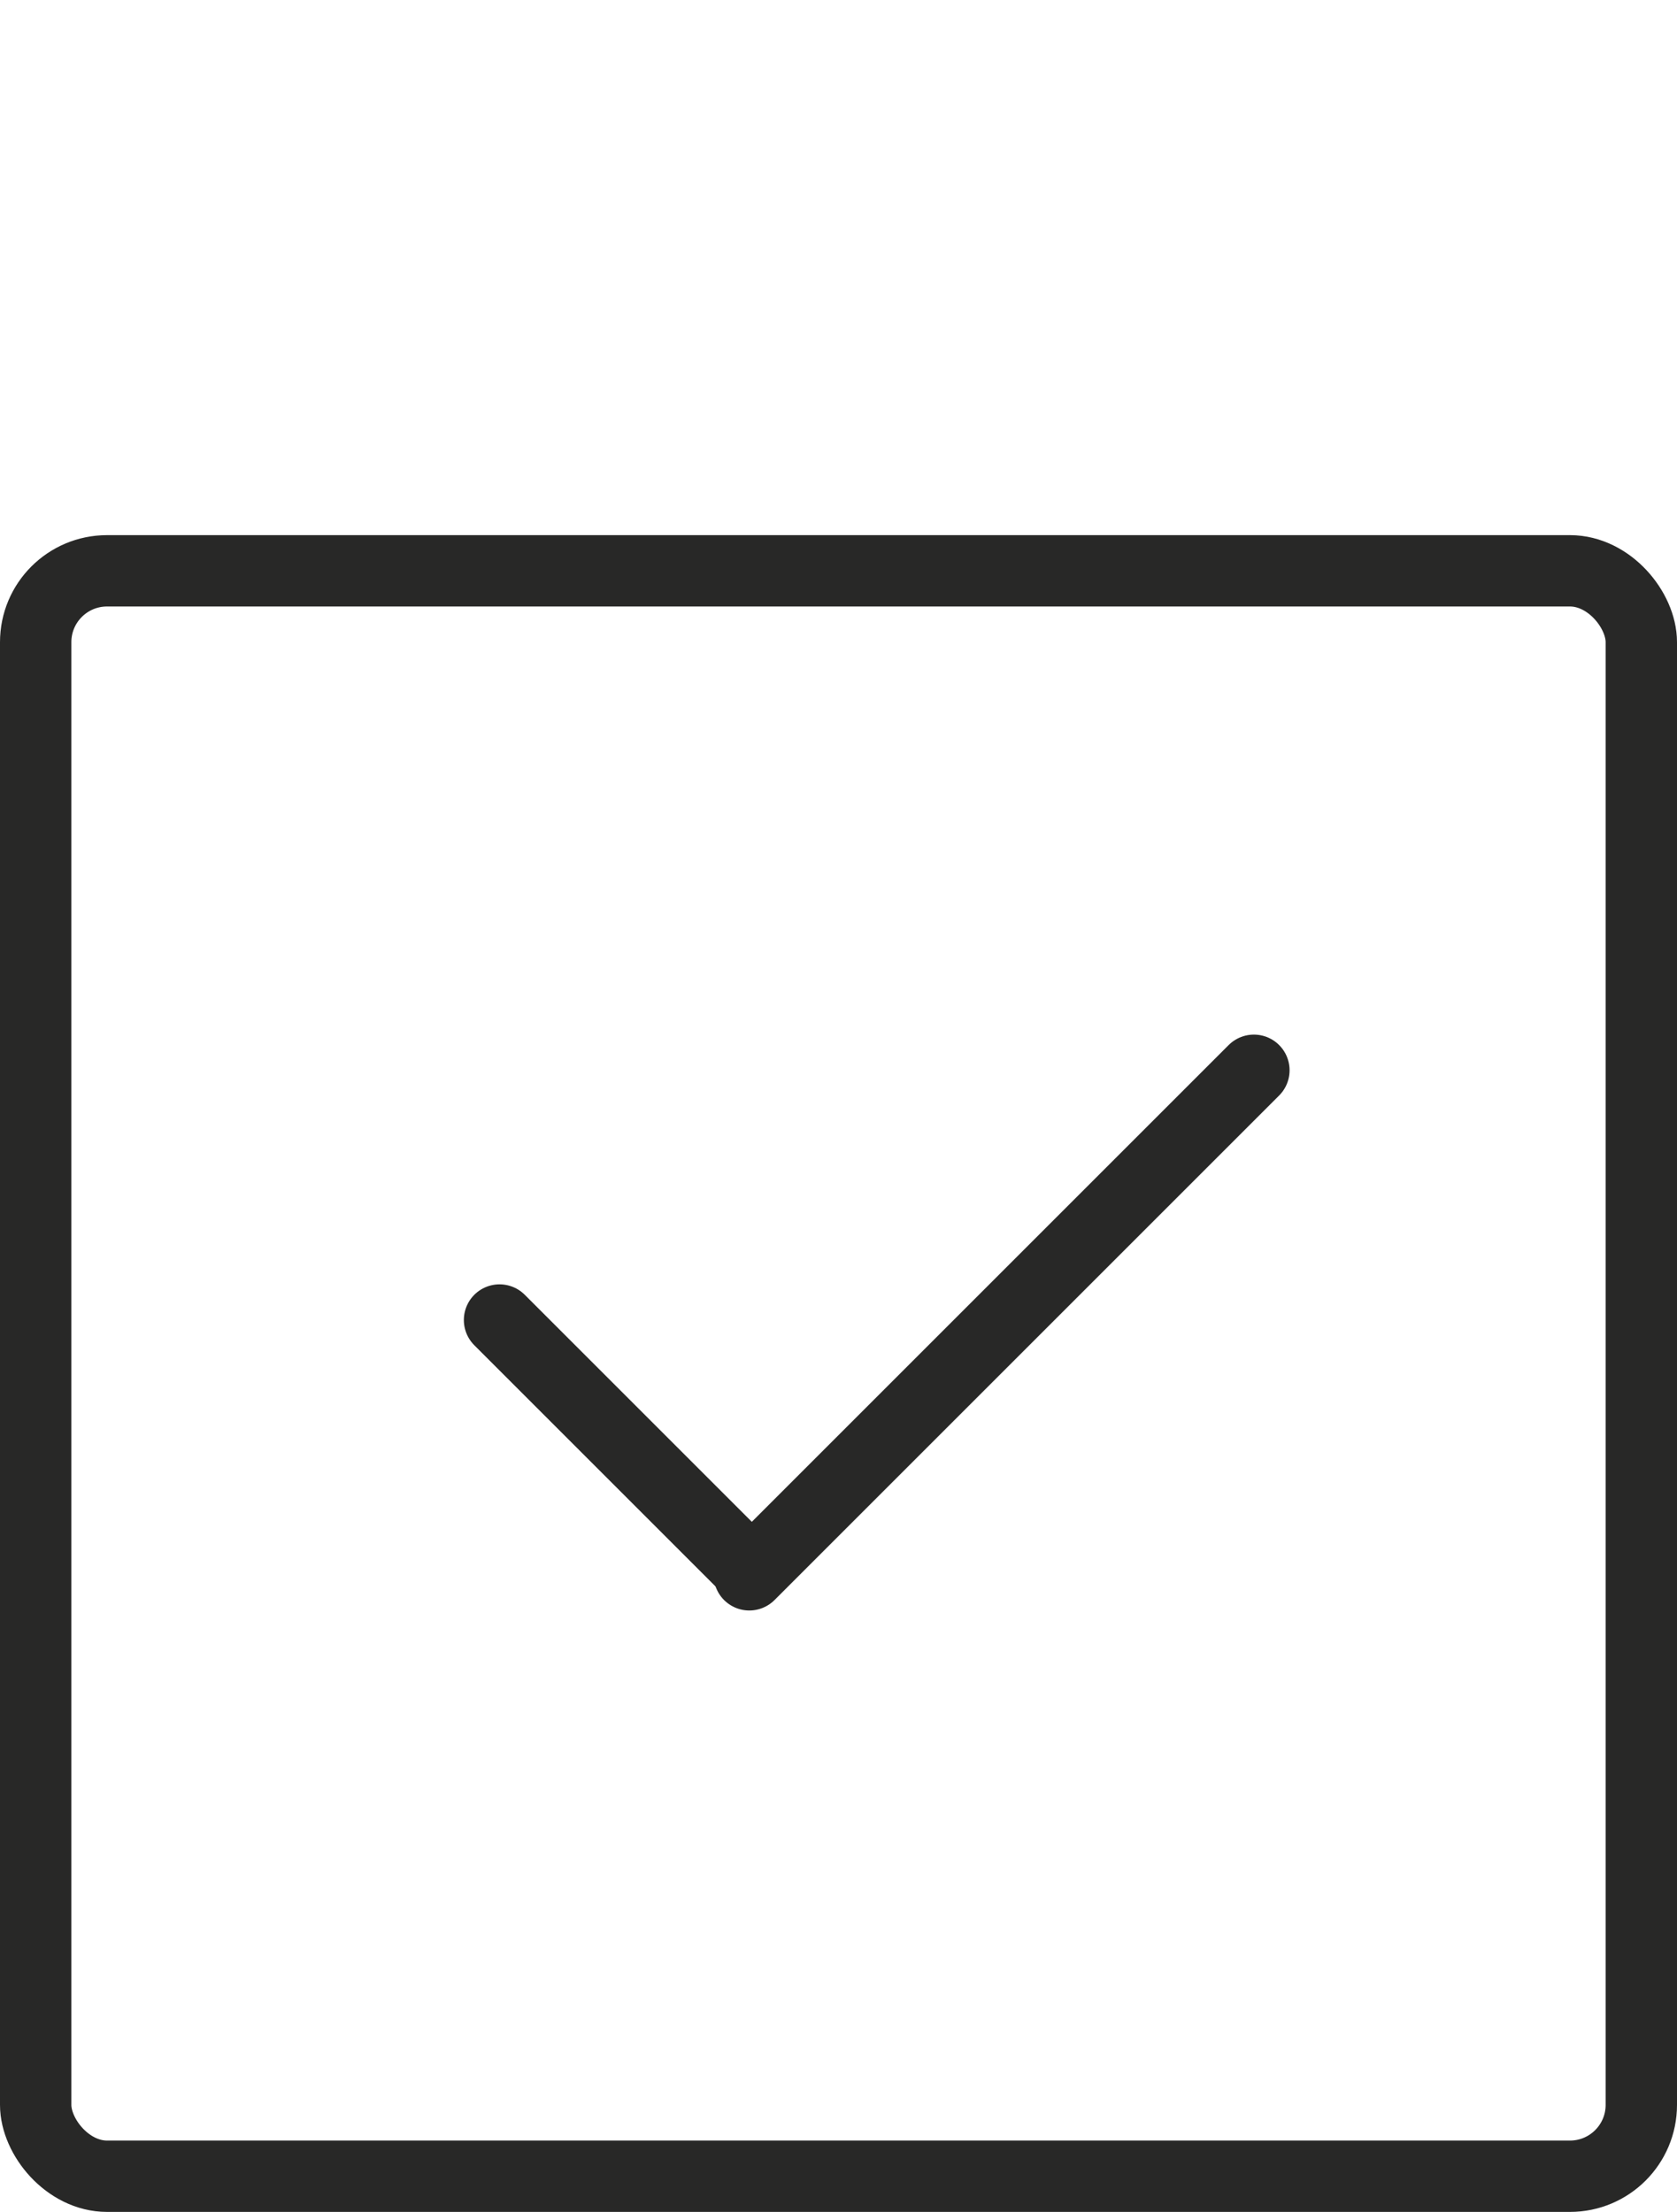
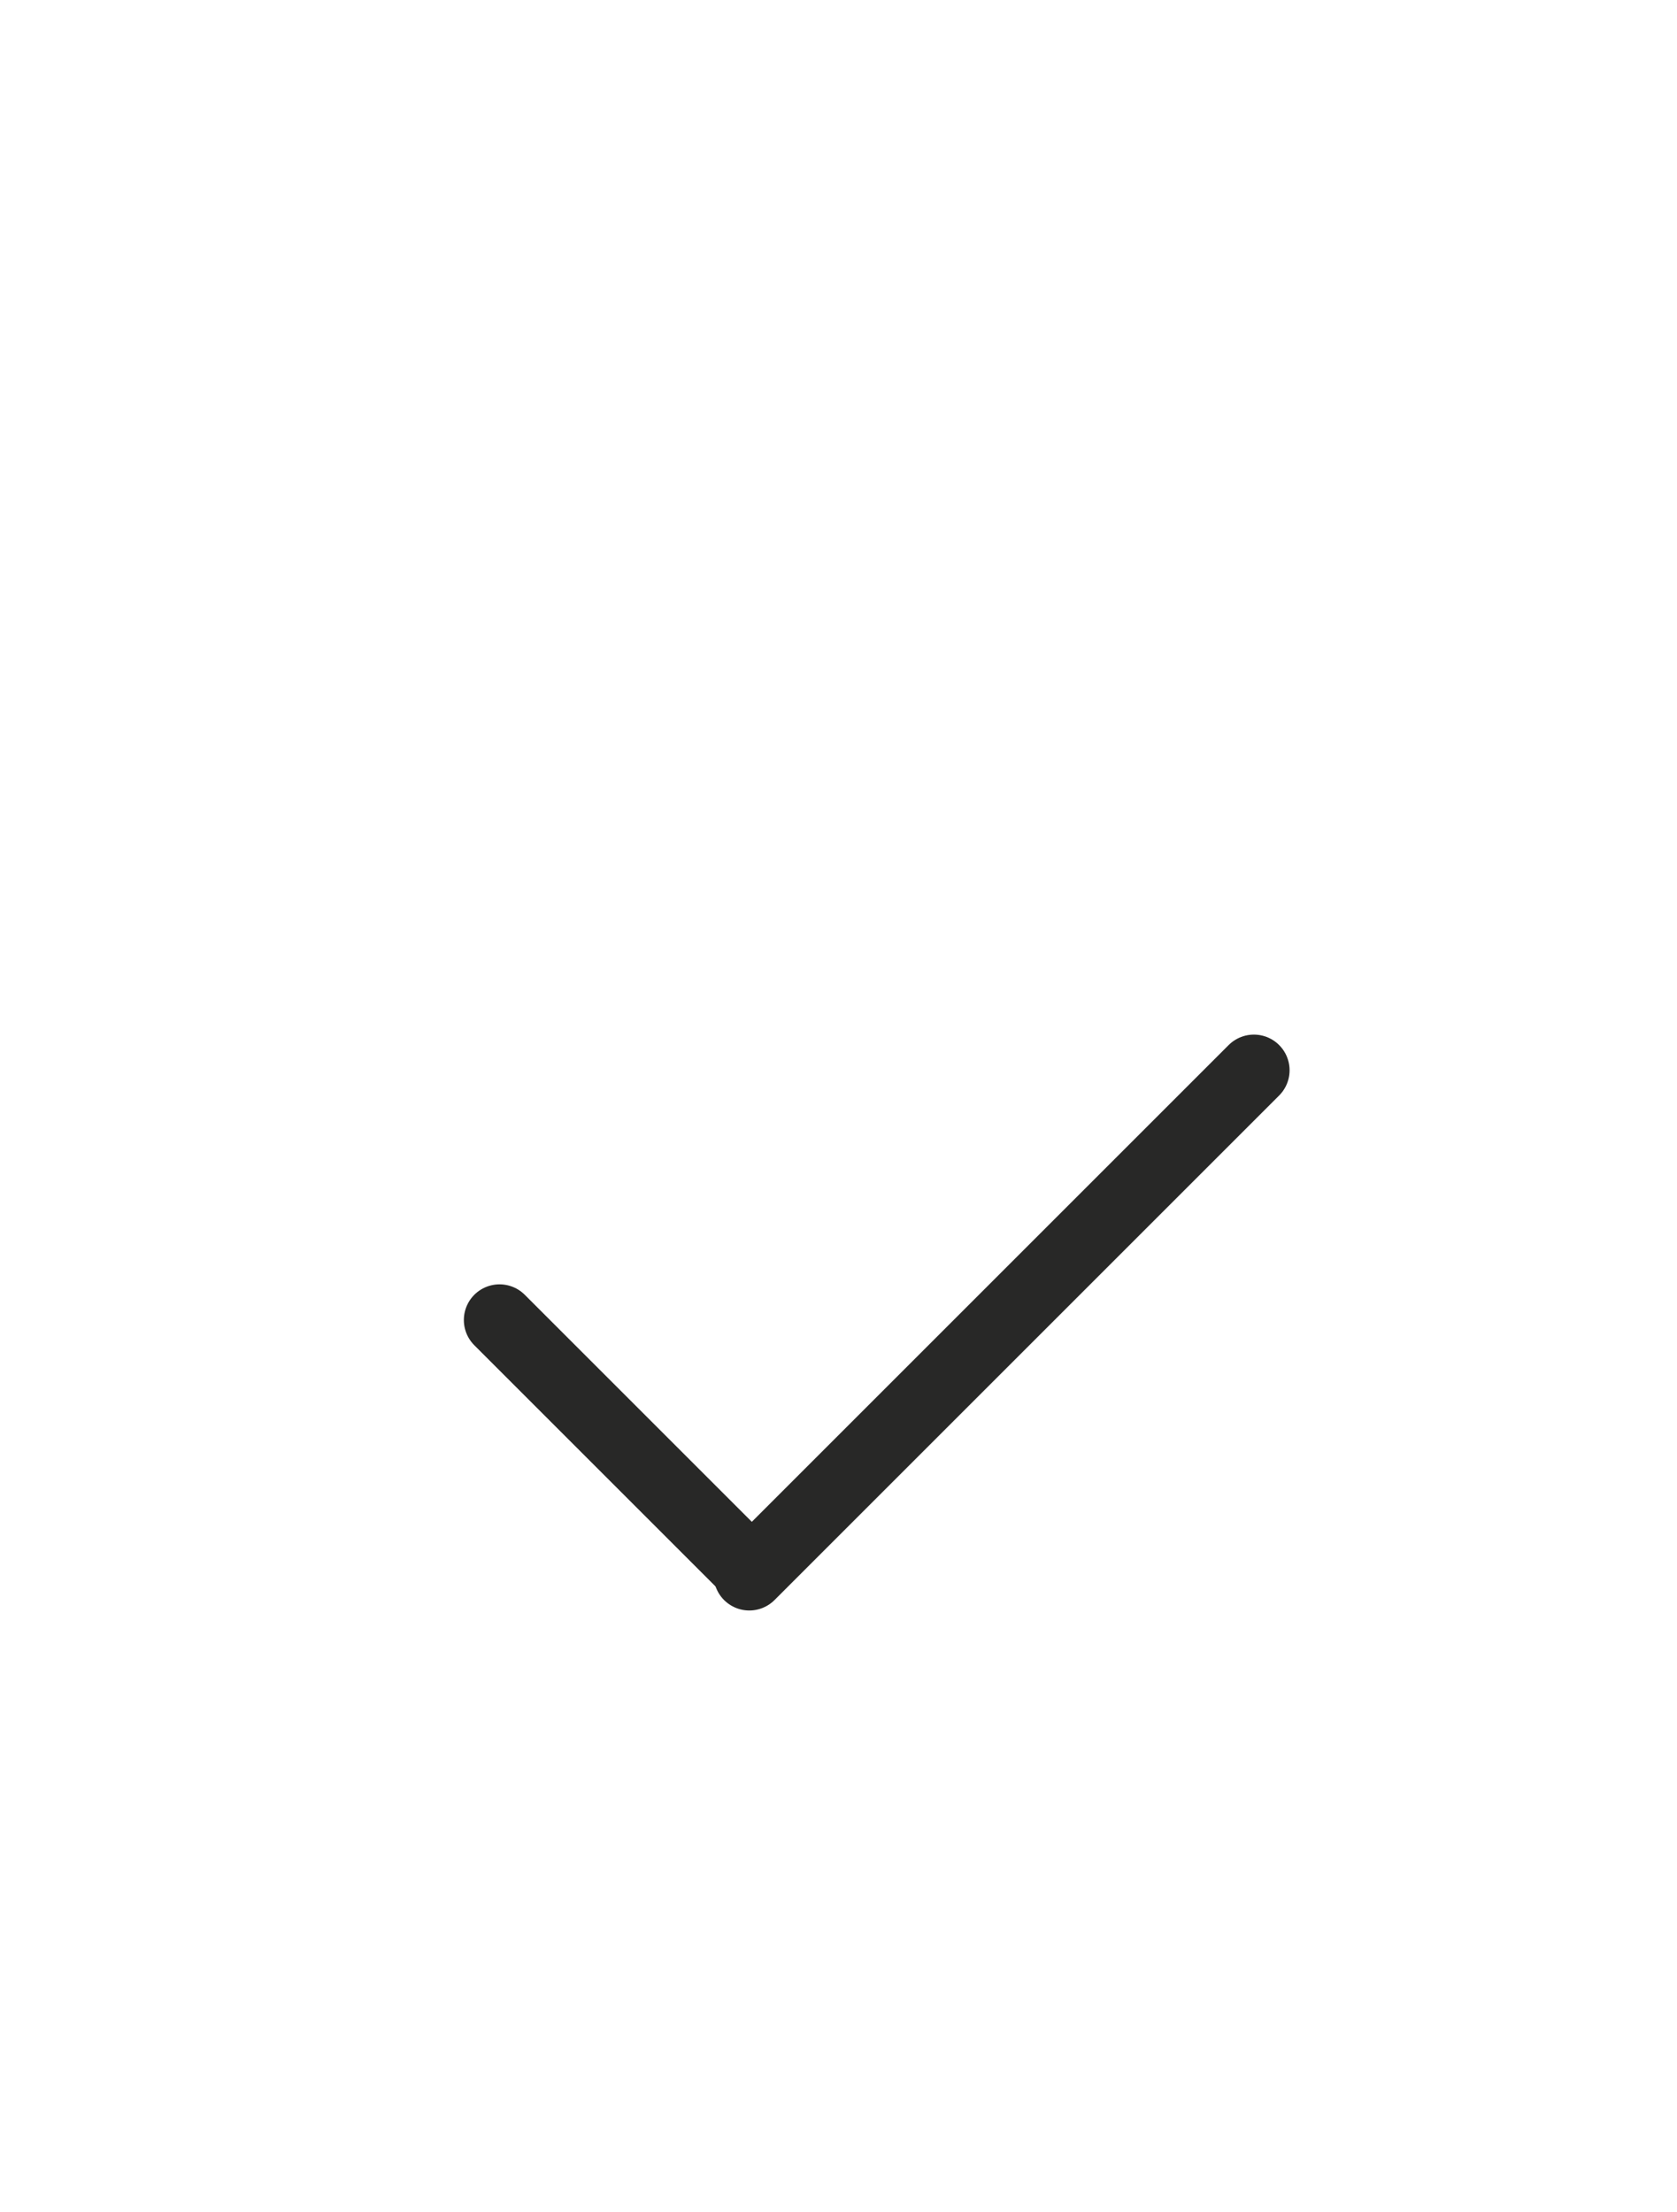
<svg xmlns="http://www.w3.org/2000/svg" width="47px" height="62px" viewBox="0 0 47 62" version="1.1">
  <title>no-extras</title>
  <desc>Created with Sketch.</desc>
  <g id="Page-1" stroke="none" stroke-width="1" fill="none" fill-rule="evenodd">
    <g id="no-extras">
      <rect id="Rectangle-15" fill="#FFFFFF" fill-rule="nonzero" x="0" y="0" width="47" height="62" />
      <g id="Group-10" transform="translate(1, 16)" stroke="#282827" stroke-width="2">
-         <rect id="Rectangle-2" x="0" y="0" width="45" height="45" rx="2" />
        <g id="Group" transform="translate(13, 14)" stroke-linecap="round" stroke-linejoin="round">
          <line x1="0" y1="7" x2="7" y2="14" id="Path-7" />
          <line x1="7" y1="1.77635684e-15" x2="21.142" y2="14.142" id="Path-7" transform="translate(14.071, 7.071) rotate(90) translate(-14.071, -7.071) " />
        </g>
      </g>
    </g>
  </g>
</svg>